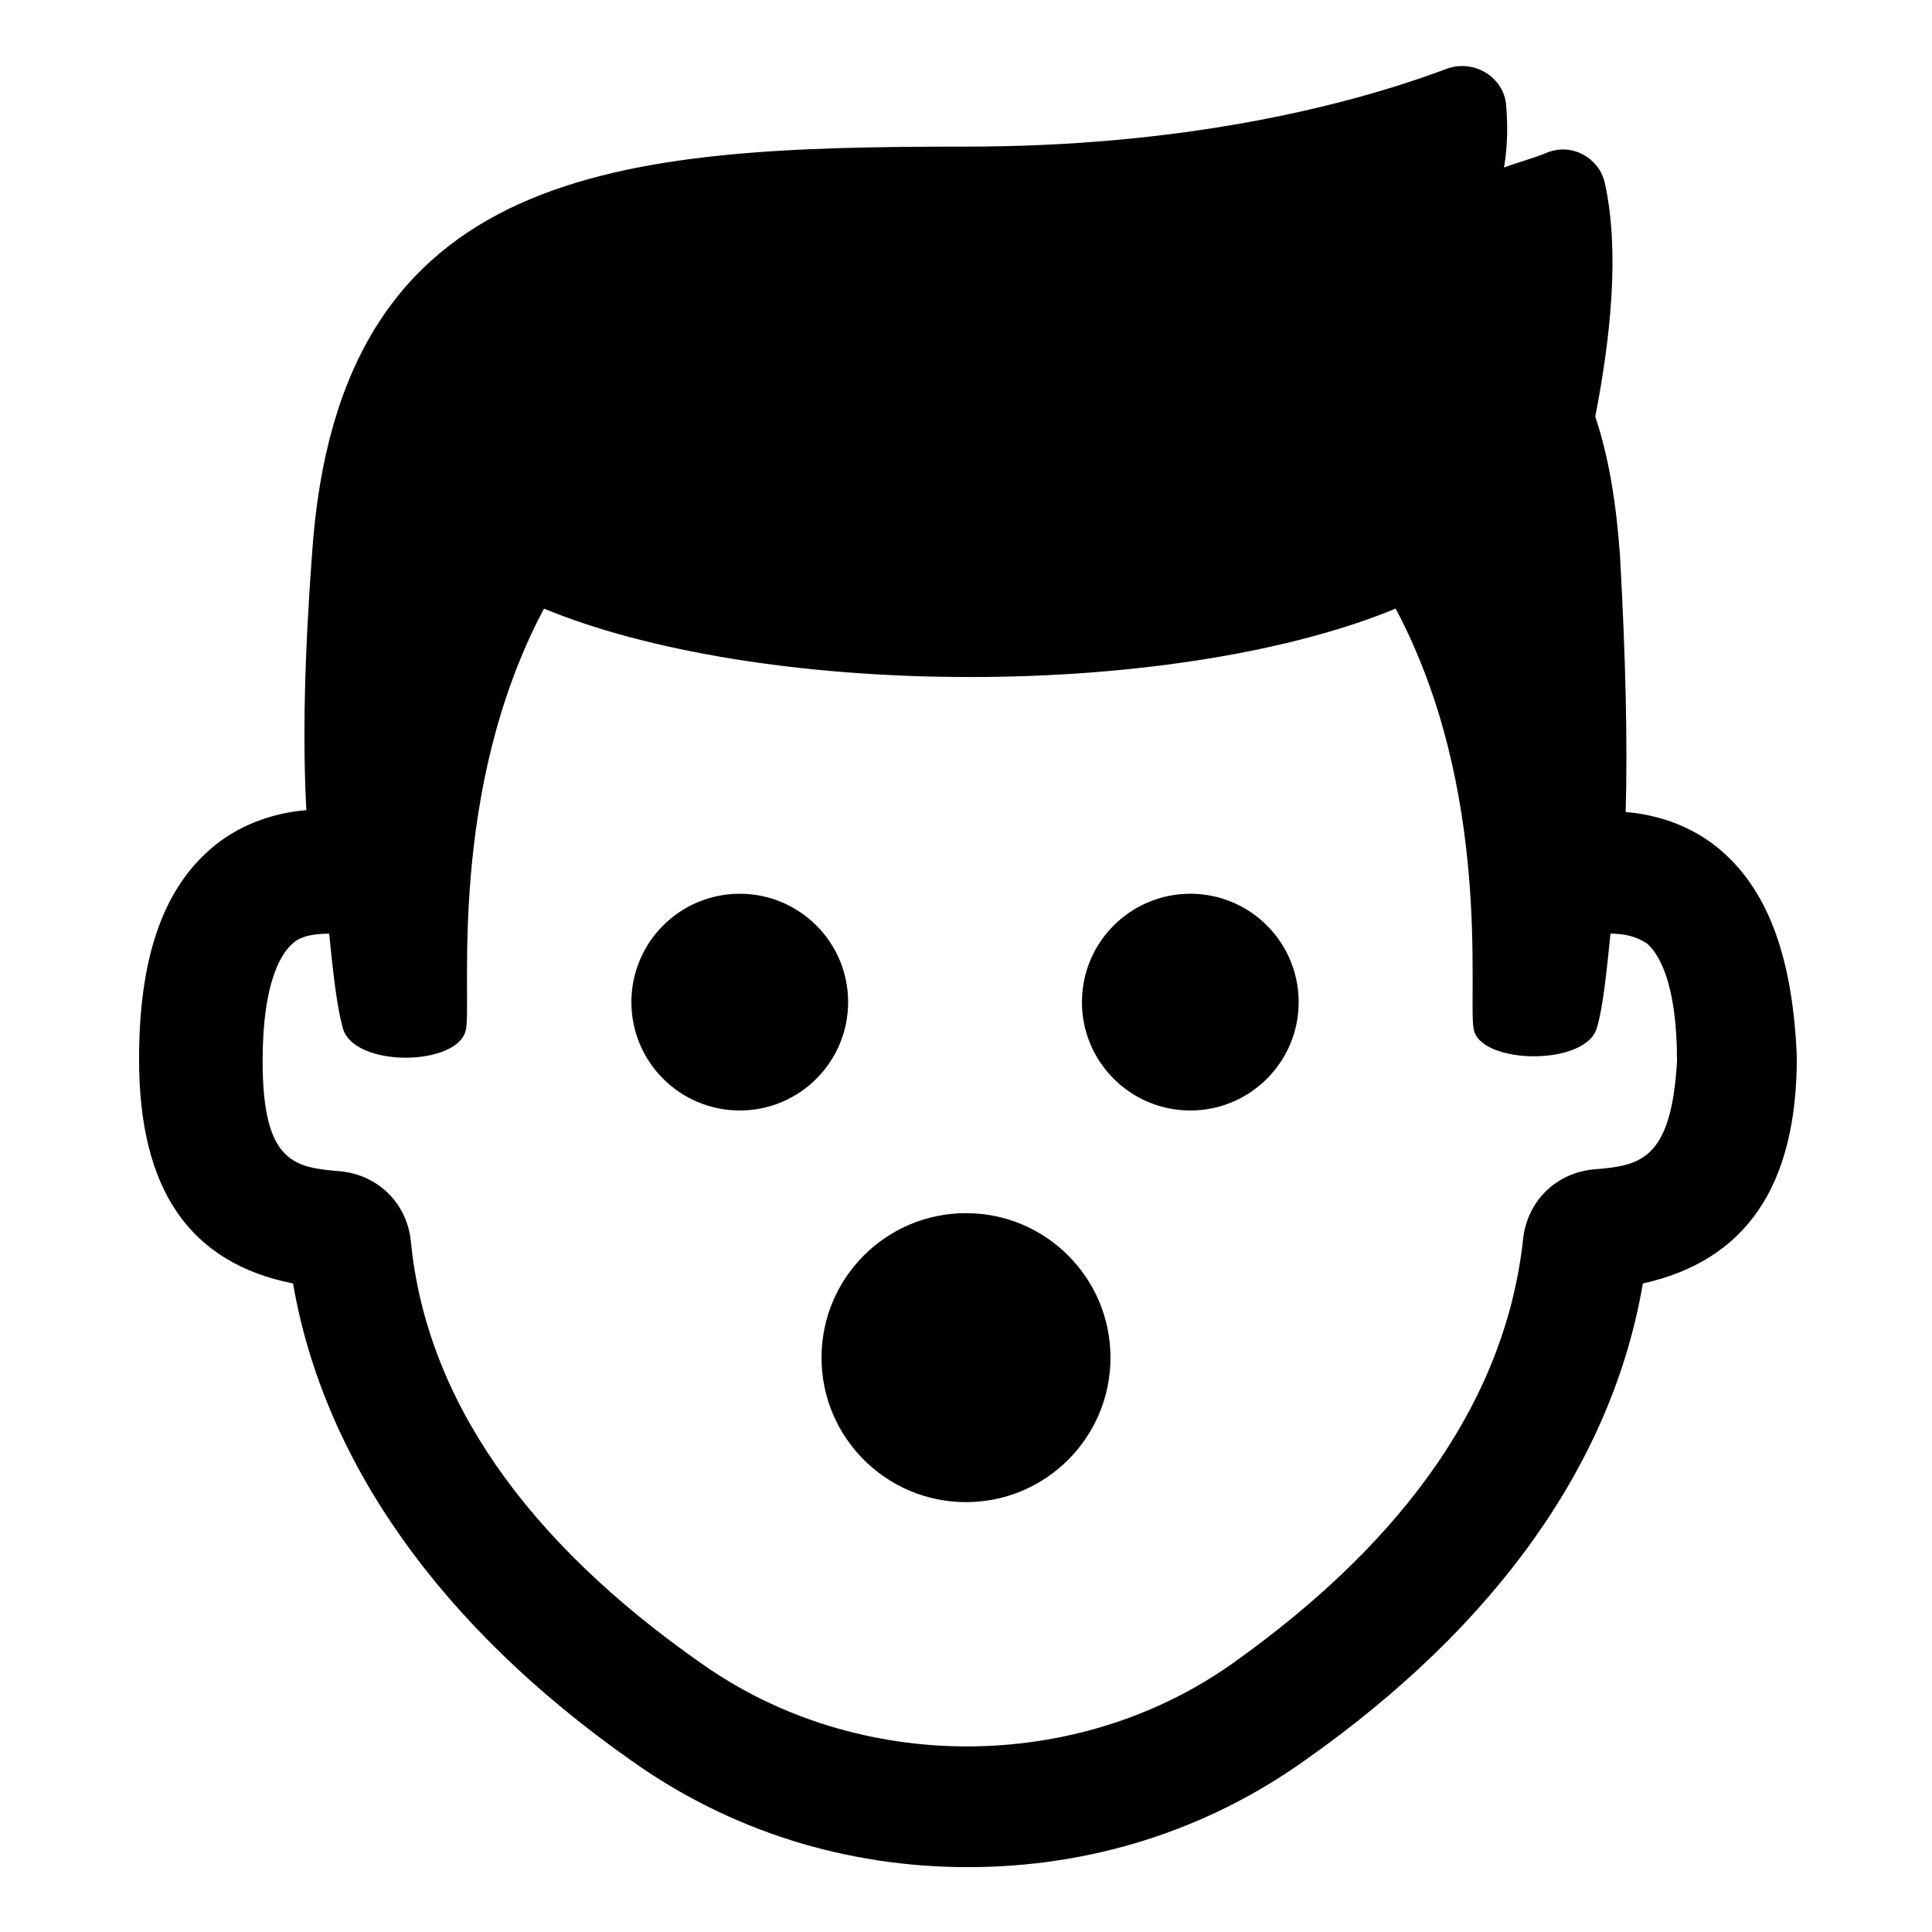
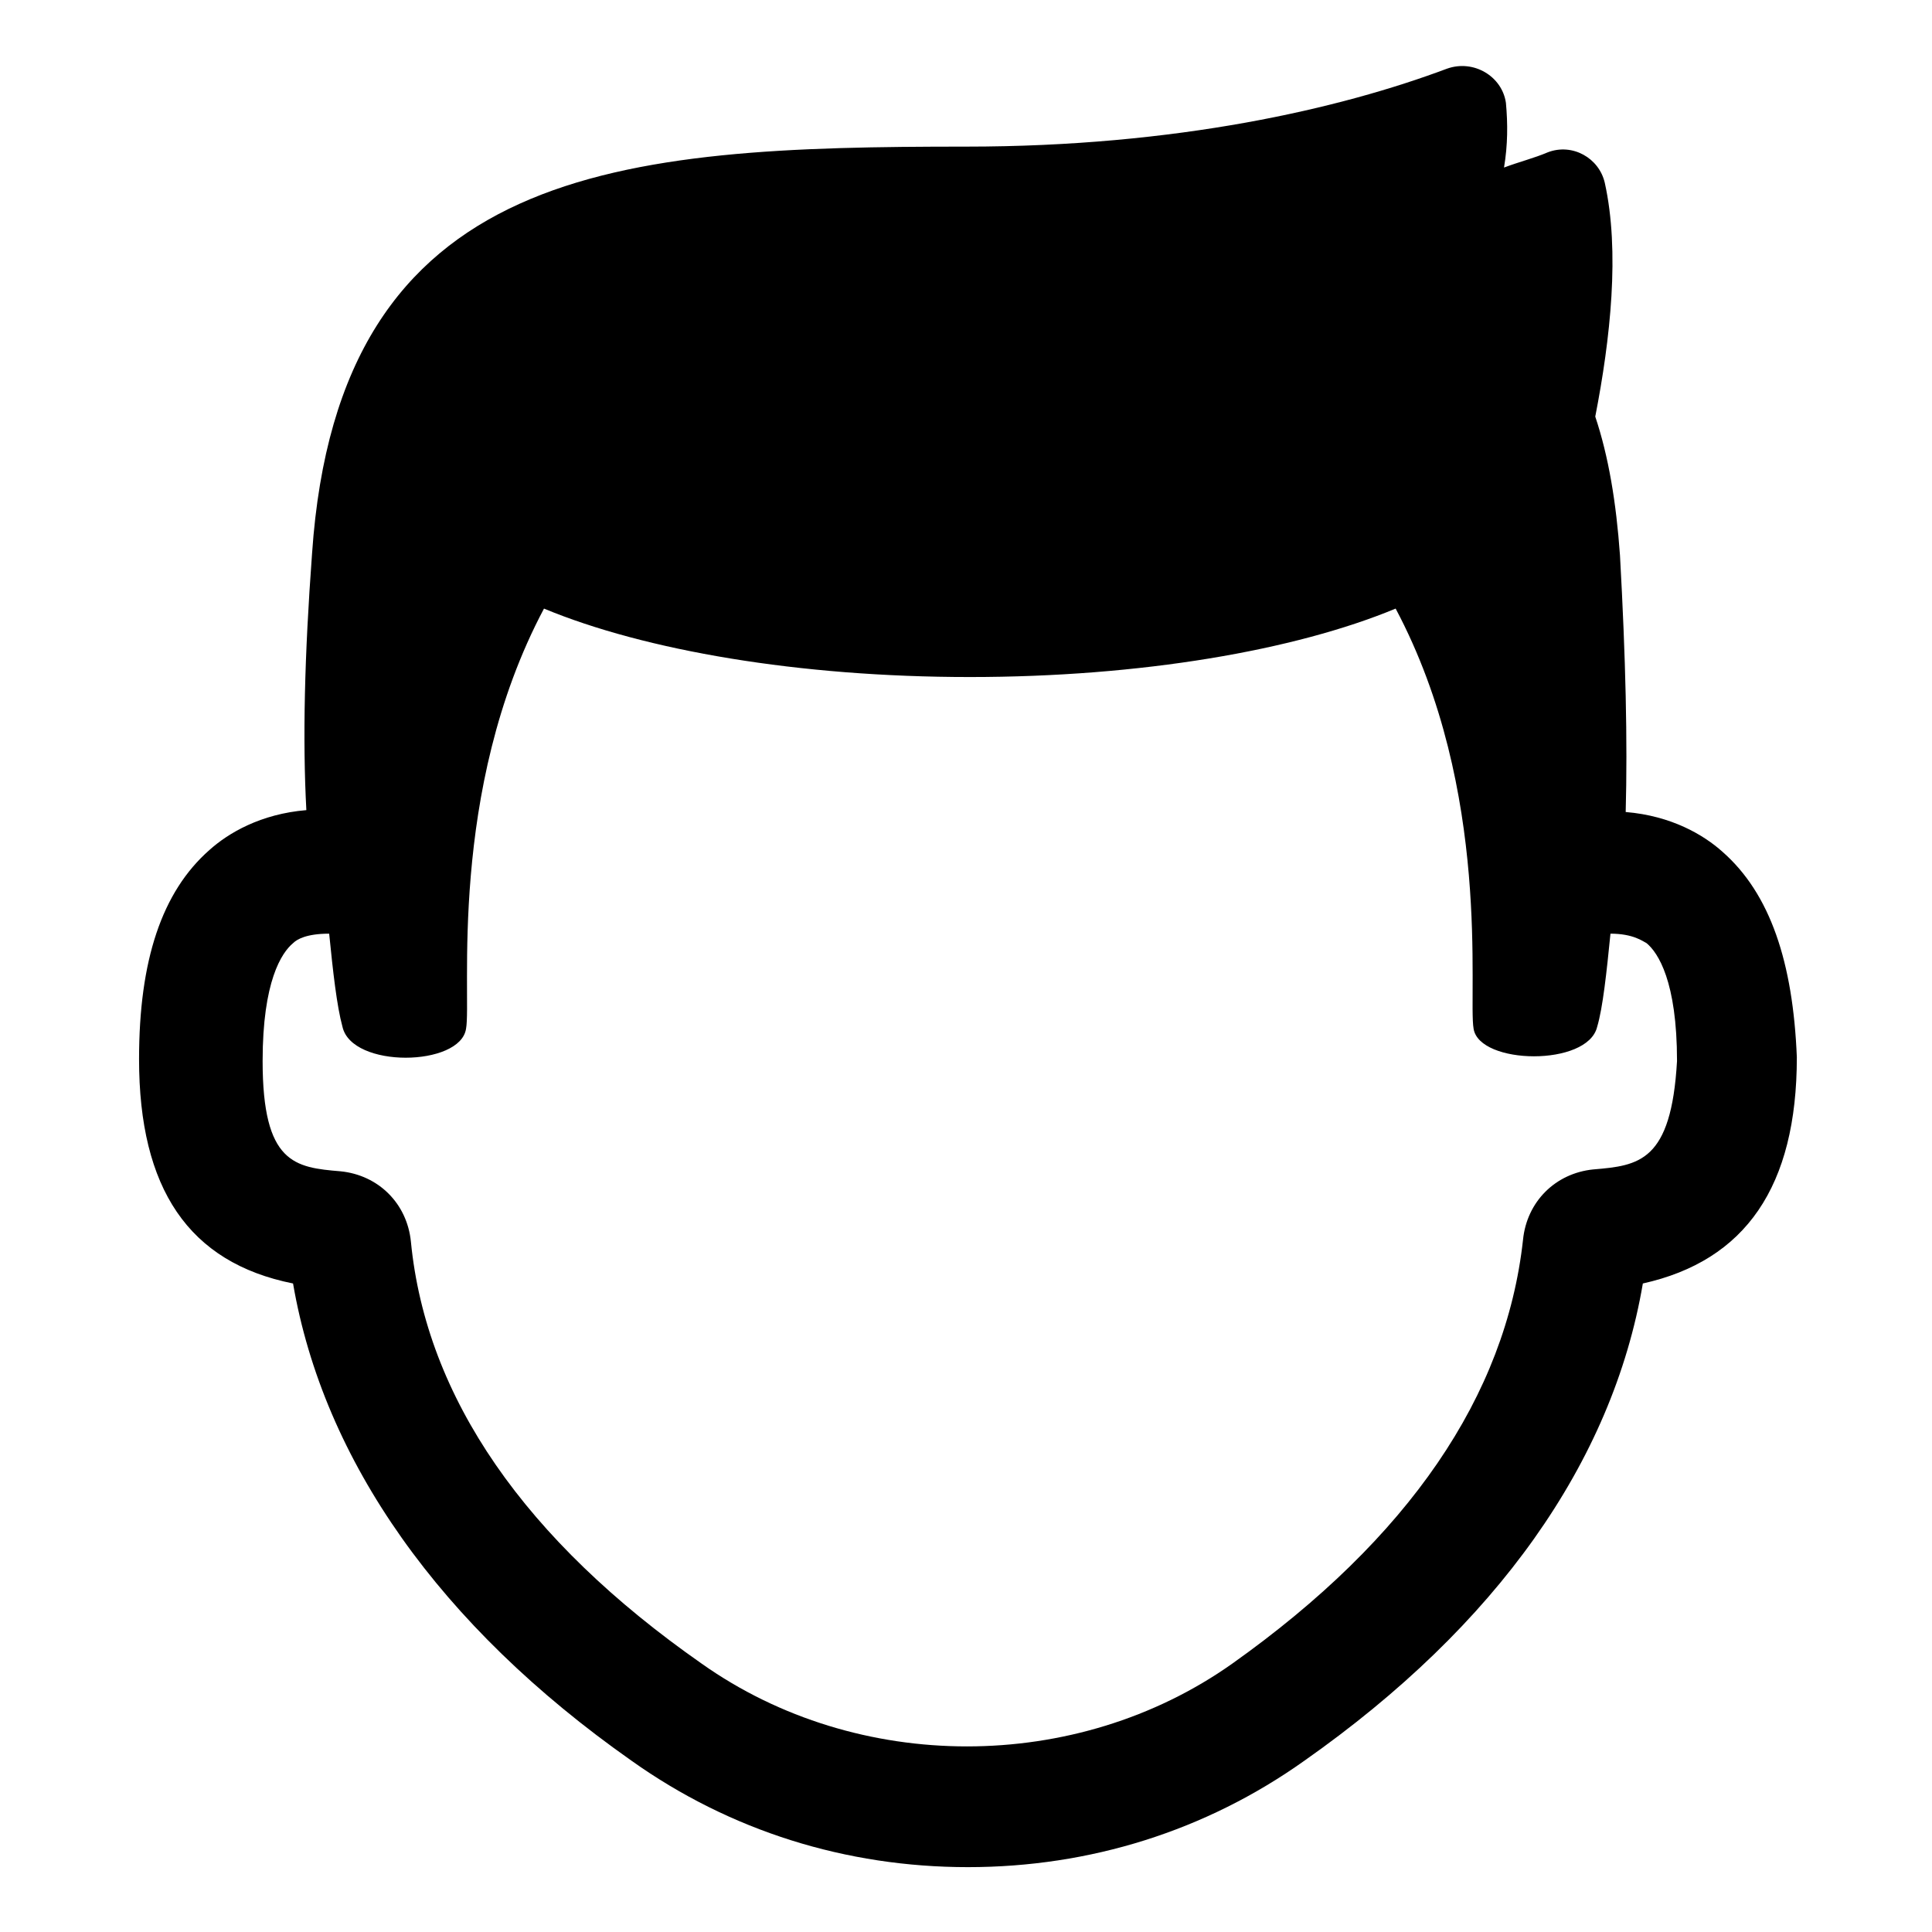
<svg xmlns="http://www.w3.org/2000/svg" fill="#000000" width="800px" height="800px" version="1.1" viewBox="144 144 512 512">
  <g>
    <path d="m600.52 369.77c-5.039-4.535-13.602-9.574-25.695-10.578 0.504-18.641 0-40.809-1.512-68.016-1.008-14.105-3.023-26.199-6.551-36.777 4.031-20.656 6.551-43.832 2.519-61.969-1.512-6.551-8.566-10.578-15.113-8.062-3.527 1.512-7.559 2.519-11.586 4.031 1.008-6.047 1.008-11.586 0.504-17.129-1.008-7.055-8.566-11.586-15.617-9.07-28.215 10.582-71.543 20.656-127.46 20.656-91.691 0-166.26 4.535-173.31 107.82-2.016 27.207-2.519 49.375-1.512 68.016-12.09 1.008-20.656 6.047-25.695 10.578-12.594 11.082-18.641 29.223-18.641 55.418 0 34.258 13.098 53.906 40.809 59.449 8.062 46.855 38.793 90.688 89.68 126.46 26.199 18.641 56.93 28.215 89.176 28.215 32.242 0 62.977-9.574 89.176-28.215 50.883-35.77 81.617-79.098 89.68-126.46 27.207-6.047 40.809-25.695 40.809-59.953-1.016-25.188-7.062-43.324-19.656-54.41zm-34.262 84.137c-10.078 1.008-17.633 8.566-18.641 18.641-4.535 41.312-30.23 79.098-77.082 112.35-41.312 29.223-99.25 29.223-140.56 0-46.855-32.746-73.051-70.535-77.082-111.85-1.008-10.078-8.566-17.633-18.641-18.641-12.09-1.008-20.656-2.016-20.656-29.223 0-21.16 5.039-28.719 8.062-31.234 1.008-1.008 3.527-2.519 9.574-2.519 1.008 10.078 2.016 19.145 3.527 24.688 2.519 11.082 31.234 10.578 32.746 0.504 1.512-8.062-5.039-62.977 20.656-111.34 26.703 11.082 67.512 18.137 112.85 18.137 45.344 0 86.152-7.055 112.85-18.137 25.695 48.367 19.145 102.78 20.656 111.34 1.512 9.574 30.23 10.078 32.746-0.504 1.512-5.039 2.519-14.609 3.527-24.688 6.047 0 8.566 2.016 9.574 2.519 3.023 2.519 8.062 10.078 8.062 31.234-1.516 26.707-10.078 27.715-22.172 28.723z" />
-     <path d="m368.76 409.57c0 15.859-12.855 28.719-28.715 28.719-15.863 0-28.719-12.859-28.719-28.719 0-15.859 12.855-28.715 28.719-28.715 15.859 0 28.715 12.855 28.715 28.715" />
-     <path d="m488.16 409.57c0 15.859-12.855 28.719-28.715 28.719s-28.719-12.859-28.719-28.719c0-15.859 12.859-28.715 28.719-28.715s28.715 12.855 28.715 28.715" />
-     <path d="m438.29 503.79c0 21.145-17.145 38.289-38.289 38.289-21.148 0-38.289-17.145-38.289-38.289 0-21.148 17.141-38.293 38.289-38.293 21.145 0 38.289 17.145 38.289 38.293" />
  </g>
</svg>